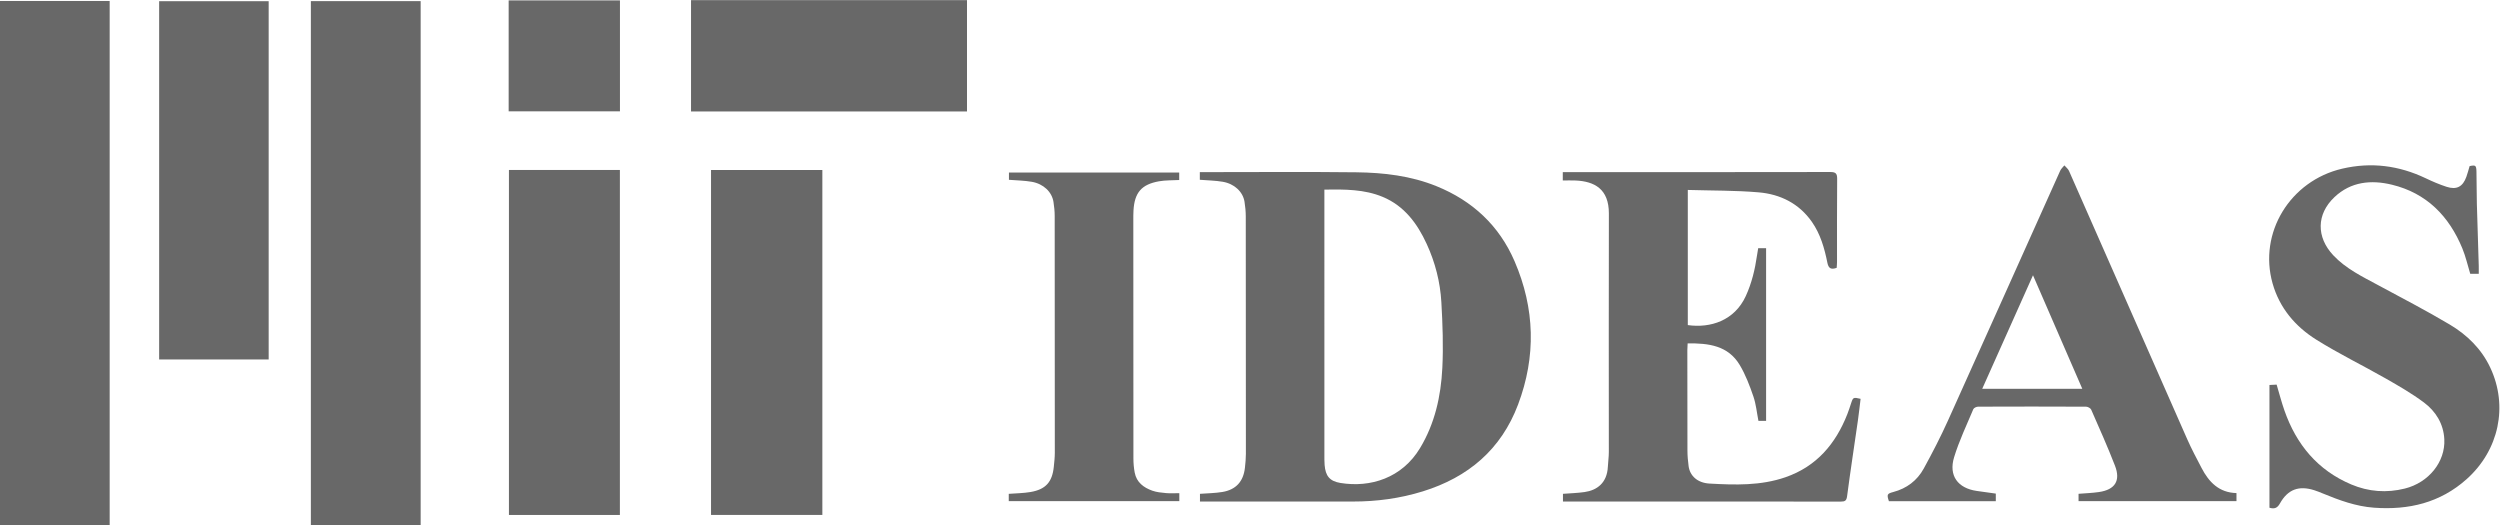
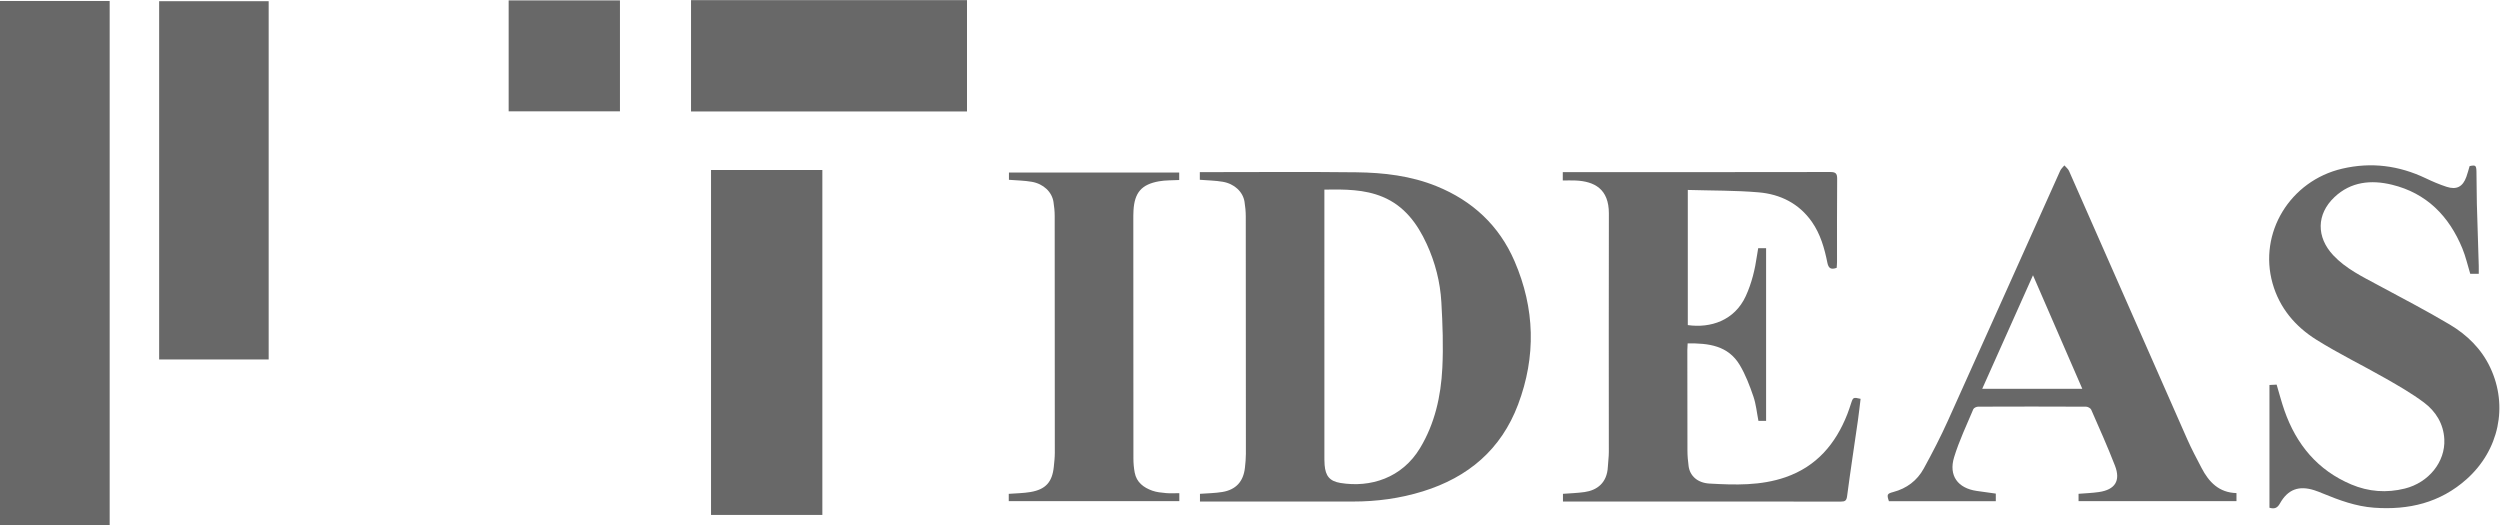
<svg xmlns="http://www.w3.org/2000/svg" viewBox="0 0 1473.72 309.739" height="309.739" width="1473.72" xml:space="preserve" id="svg2" version="1.1">
  <defs id="defs6">
    <clipPath id="clipPath22" clipPathUnits="userSpaceOnUse">
      <path id="path20" d="M 0,232.304 H 1105.294 V 0 H 0 Z" />
    </clipPath>
  </defs>
  <g transform="matrix(1.333,0,0,-1.333,0,309.739)" id="g10">
    <path id="path12" style="fill:#686868;fill-opacity:1;fill-rule:nonzero;stroke:none" d="M 0,0.083 H 48.497 V 231.929 H 0 Z" />
-     <path id="path14" style="fill:#686868;fill-opacity:1;fill-rule:nonzero;stroke:none" d="m 137.474,0 h 48.551 v 231.863 h -48.551 z" />
    <g id="g16">
      <g clip-path="url(#clipPath22)" id="g18">
        <g transform="translate(585.678,148.523)" id="g24">
          <path id="path26" style="fill:#686868;fill-opacity:1;fill-rule:nonzero;stroke:none" d="m 0,0 v -2.863 c 0,-38.058 -0.001,-76.116 0.004,-114.174 0,-1.582 -0.027,-3.17 0.099,-4.744 0.388,-4.862 2.237,-7.185 7.026,-7.963 13.204,-2.146 27.17,2.151 35.171,15.415 6.578,10.906 9.237,22.965 9.861,35.404 0.486,9.682 0.124,19.439 -0.427,29.131 -0.507,8.912 -2.721,17.552 -6.466,25.71 -4.172,9.088 -9.938,16.88 -19.463,20.85 C 17.677,0.153 8.984,0.129 0,0 m -55.083,4.33 v 3.388 h 2.757 c 22.161,0 44.325,0.189 66.483,-0.075 12.075,-0.144 24.076,-1.538 35.418,-6.137 15.918,-6.455 27.709,-17.387 34.539,-33.214 9,-20.856 9.561,-42.087 1.538,-63.363 -7.495,-19.877 -22.063,-32.167 -42.118,-38.384 -10.093,-3.129 -20.413,-4.511 -30.956,-4.499 -21.495,0.023 -42.99,0.008 -64.484,0.008 h -3.113 v 3.403 c 3.331,0.256 6.658,0.273 9.899,0.813 6.027,1.002 9.297,4.63 9.983,10.675 0.234,2.063 0.425,4.144 0.426,6.217 0.01,34.991 -0.004,69.983 -0.052,104.973 -0.003,2.154 -0.21,4.328 -0.55,6.457 -0.704,4.419 -4.438,7.967 -9.642,8.862 -3.247,0.558 -6.585,0.588 -10.128,0.876" />
        </g>
        <g transform="translate(691.103,152.551)" id="g28">
          <path id="path30" style="fill:#686868;fill-opacity:1;fill-rule:nonzero;stroke:none" d="m 0,0 v 3.69 h 2.77 c 38.497,0 76.995,-0.022 115.492,0.054 2.408,0.005 3.097,-0.631 3.074,-3.048 -0.116,-12.248 -0.05,-24.498 -0.061,-36.747 -0.001,-0.891 -0.105,-1.782 -0.156,-2.582 -2.513,-0.898 -3.612,-0.255 -4.12,2.293 -1.273,6.381 -3.071,12.662 -6.856,18.065 -5.676,8.103 -13.949,12.205 -23.48,13.022 -10.341,0.886 -20.768,0.75 -31.379,1.065 v -59.764 c 10.021,-1.417 20.662,1.97 25.64,12.828 2.627,5.73 4.073,11.75 4.959,17.944 0.15,1.053 0.341,2.099 0.528,3.242 h 3.498 v -76.358 h -3.396 c -0.7,3.543 -1.035,7.309 -2.226,10.782 -1.63,4.757 -3.448,9.566 -6.007,13.865 -5.149,8.652 -13.791,9.732 -23.068,9.602 -0.053,-1.113 -0.131,-2.001 -0.131,-2.889 10e-4,-14.832 -0.011,-29.664 0.043,-44.496 0.008,-2.321 0.207,-4.658 0.523,-6.959 0.572,-4.153 3.821,-7.34 9.226,-7.646 11.294,-0.638 22.647,-0.99 33.606,2.803 13.761,4.762 22.189,14.757 27.365,27.925 0.637,1.622 1.159,3.29 1.709,4.946 0.818,2.465 0.961,2.543 4.144,1.804 -0.385,-3.138 -0.724,-6.328 -1.178,-9.502 -1.6,-11.18 -3.321,-22.343 -4.79,-33.54 -0.265,-2.023 -0.938,-2.41 -2.76,-2.405 -22.331,0.048 -44.663,0.032 -66.995,0.032 H 3.228 0.079 v 3.405 c 3.176,0.248 6.401,0.332 9.574,0.785 5.4,0.772 9.941,3.961 10.283,11.209 0.102,2.158 0.427,4.313 0.428,6.468 0.012,35.165 -0.092,70.329 0.019,105.492 C 20.417,-3.727 13.968,-0.381 5.664,-0.012 3.851,0.069 2.03,0 0,0" />
        </g>
        <path id="path32" style="fill:#686868;fill-opacity:1;fill-rule:nonzero;stroke:none" d="M 118.813,73.407 H 70.378 v 158.415 h 48.435 z" />
-         <path id="path34" style="fill:#686868;fill-opacity:1;fill-rule:nonzero;stroke:none" d="m 225.064,157.199 h 49.064 V 4.633 h -49.064 z" />
+         <path id="path34" style="fill:#686868;fill-opacity:1;fill-rule:nonzero;stroke:none" d="m 225.064,157.199 h 49.064 h -49.064 z" />
        <path id="path36" style="fill:#686868;fill-opacity:1;fill-rule:nonzero;stroke:none" d="M 314.435,157.18 H 363.67 V 4.638 h -49.235 z" />
        <g transform="translate(1003.612,7.826)" id="g38">
          <path id="path40" style="fill:#686868;fill-opacity:1;fill-rule:nonzero;stroke:none" d="M 0,0 V 54.288 C 1.037,54.34 2.072,54.393 3.176,54.449 4.34,50.556 5.325,46.709 6.634,42.975 11.896,27.96 21.298,16.591 36.178,10.299 43.827,7.063 51.803,6.471 59.884,8.488 70.42,11.118 77.825,20.28 77.33,30.273 76.991,37.104 73.569,42.63 68.281,46.575 62.977,50.533 57.179,53.874 51.413,57.162 41.233,62.968 30.647,68.103 20.73,74.316 11.43,80.143 4.448,88.344 1.381,99.213 c -6.303,22.335 7.71,45.349 30.804,50.735 12.797,2.985 25.075,1.405 36.907,-4.238 2.993,-1.427 6.064,-2.752 9.213,-3.777 4.469,-1.456 7.196,0.01 8.772,4.387 0.562,1.559 0.969,3.173 1.443,4.762 2.623,0.553 2.961,0.339 3.026,-2.475 0.109,-4.747 0.053,-9.498 0.178,-14.245 0.239,-9.151 0.56,-18.3 0.837,-27.451 0.033,-1.076 0.004,-2.155 0.004,-3.446 h -3.773 c -1.121,3.667 -1.986,7.574 -3.488,11.219 -5.885,14.288 -15.817,24.439 -31.123,28.16 -9.152,2.224 -18.148,1.417 -25.458,-5.509 -7.968,-7.549 -8.036,-17.671 -0.506,-25.69 5.601,-5.964 12.817,-9.422 19.85,-13.215 C 58.676,92.708 69.396,87.164 79.746,81.001 87.407,76.44 93.743,70.266 97.646,61.975 105.65,44.976 101.528,25.457 87.21,12.652 75.483,2.165 61.56,-1.095 46.231,0.02 38.214,0.603 30.849,3.332 23.534,6.341 22.306,6.846 21.072,7.35 19.809,7.751 13.016,9.911 8.138,8.14 4.653,1.925 3.552,-0.039 2.341,-0.681 0,0" />
        </g>
        <g transform="translate(876.59,60.423)" id="g42">
          <path id="path44" style="fill:#686868;fill-opacity:1;fill-rule:nonzero;stroke:none" d="M 0,0 H 44.259 C 37.008,16.697 29.89,33.086 22.453,50.21 14.8,33.095 7.467,16.699 0,0 m 6.008,-46.343 v -3.366 h -47.27 c -0.995,2.948 -0.822,3.342 1.907,4.062 5.95,1.568 10.57,5.048 13.487,10.362 3.795,6.915 7.429,13.943 10.674,21.13 16.629,36.828 33.106,73.724 49.673,110.58 0.398,0.889 1.217,1.589 1.841,2.377 0.698,-0.807 1.646,-1.504 2.057,-2.437 17.452,-39.552 34.836,-79.132 52.294,-118.68 1.91,-4.329 4.154,-8.514 6.341,-12.715 3.245,-6.236 7.719,-10.884 15.426,-11.082 v -3.564 H 42.6 v 3.245 c 2.988,0.246 6.045,0.337 9.049,0.78 7.091,1.044 9.638,4.995 7.063,11.64 -3.242,8.365 -6.913,16.566 -10.517,24.786 -0.29,0.662 -1.487,1.315 -2.265,1.319 -15.913,0.076 -31.826,0.073 -47.739,0.009 -0.735,-0.002 -1.89,-0.536 -2.135,-1.122 -2.953,-7.036 -6.27,-13.975 -8.491,-21.246 -2.484,-8.135 1.637,-13.693 9.999,-14.896 2.711,-0.391 5.425,-0.761 8.444,-1.182" />
        </g>
        <path id="path46" style="fill:#686868;fill-opacity:1;fill-rule:nonzero;stroke:none" d="M 305.591,232.304 H 427.633 V 183.071 H 305.591 Z" />
        <g transform="translate(446.099,10.744)" id="g48">
          <path id="path50" style="fill:#686868;fill-opacity:1;fill-rule:nonzero;stroke:none" d="m 0,0 v 3.231 c 3.238,0.253 6.473,0.263 9.619,0.801 6.716,1.149 9.617,4.421 10.302,11.16 0.21,2.067 0.445,4.144 0.446,6.216 0.011,34.904 -0.003,69.806 -0.051,104.71 -0.003,2.07 -0.216,4.159 -0.537,6.207 -0.693,4.422 -4.411,7.998 -9.606,8.901 -3.248,0.565 -6.589,0.592 -10.088,0.877 v 3.209 h 75.293 v -3.297 c -3.037,-0.175 -6.059,-0.053 -8.965,-0.575 -7.739,-1.391 -10.788,-5.023 -11.25,-12.886 -0.083,-1.412 -0.078,-2.831 -0.078,-4.246 0.004,-35.154 0.003,-70.307 0.044,-105.46 0.002,-2.07 0.189,-4.168 0.567,-6.202 C 56.501,8.313 59.643,6.002 63.47,4.631 65.388,3.944 67.514,3.748 69.567,3.56 71.452,3.387 73.365,3.523 75.43,3.523 V 0 Z" />
        </g>
        <path id="path52" style="fill:#686868;fill-opacity:1;fill-rule:nonzero;stroke:none" d="M 224.942,232.18 H 274.16 V 183.138 H 224.942 Z" />
      </g>
    </g>
  </g>
</svg>